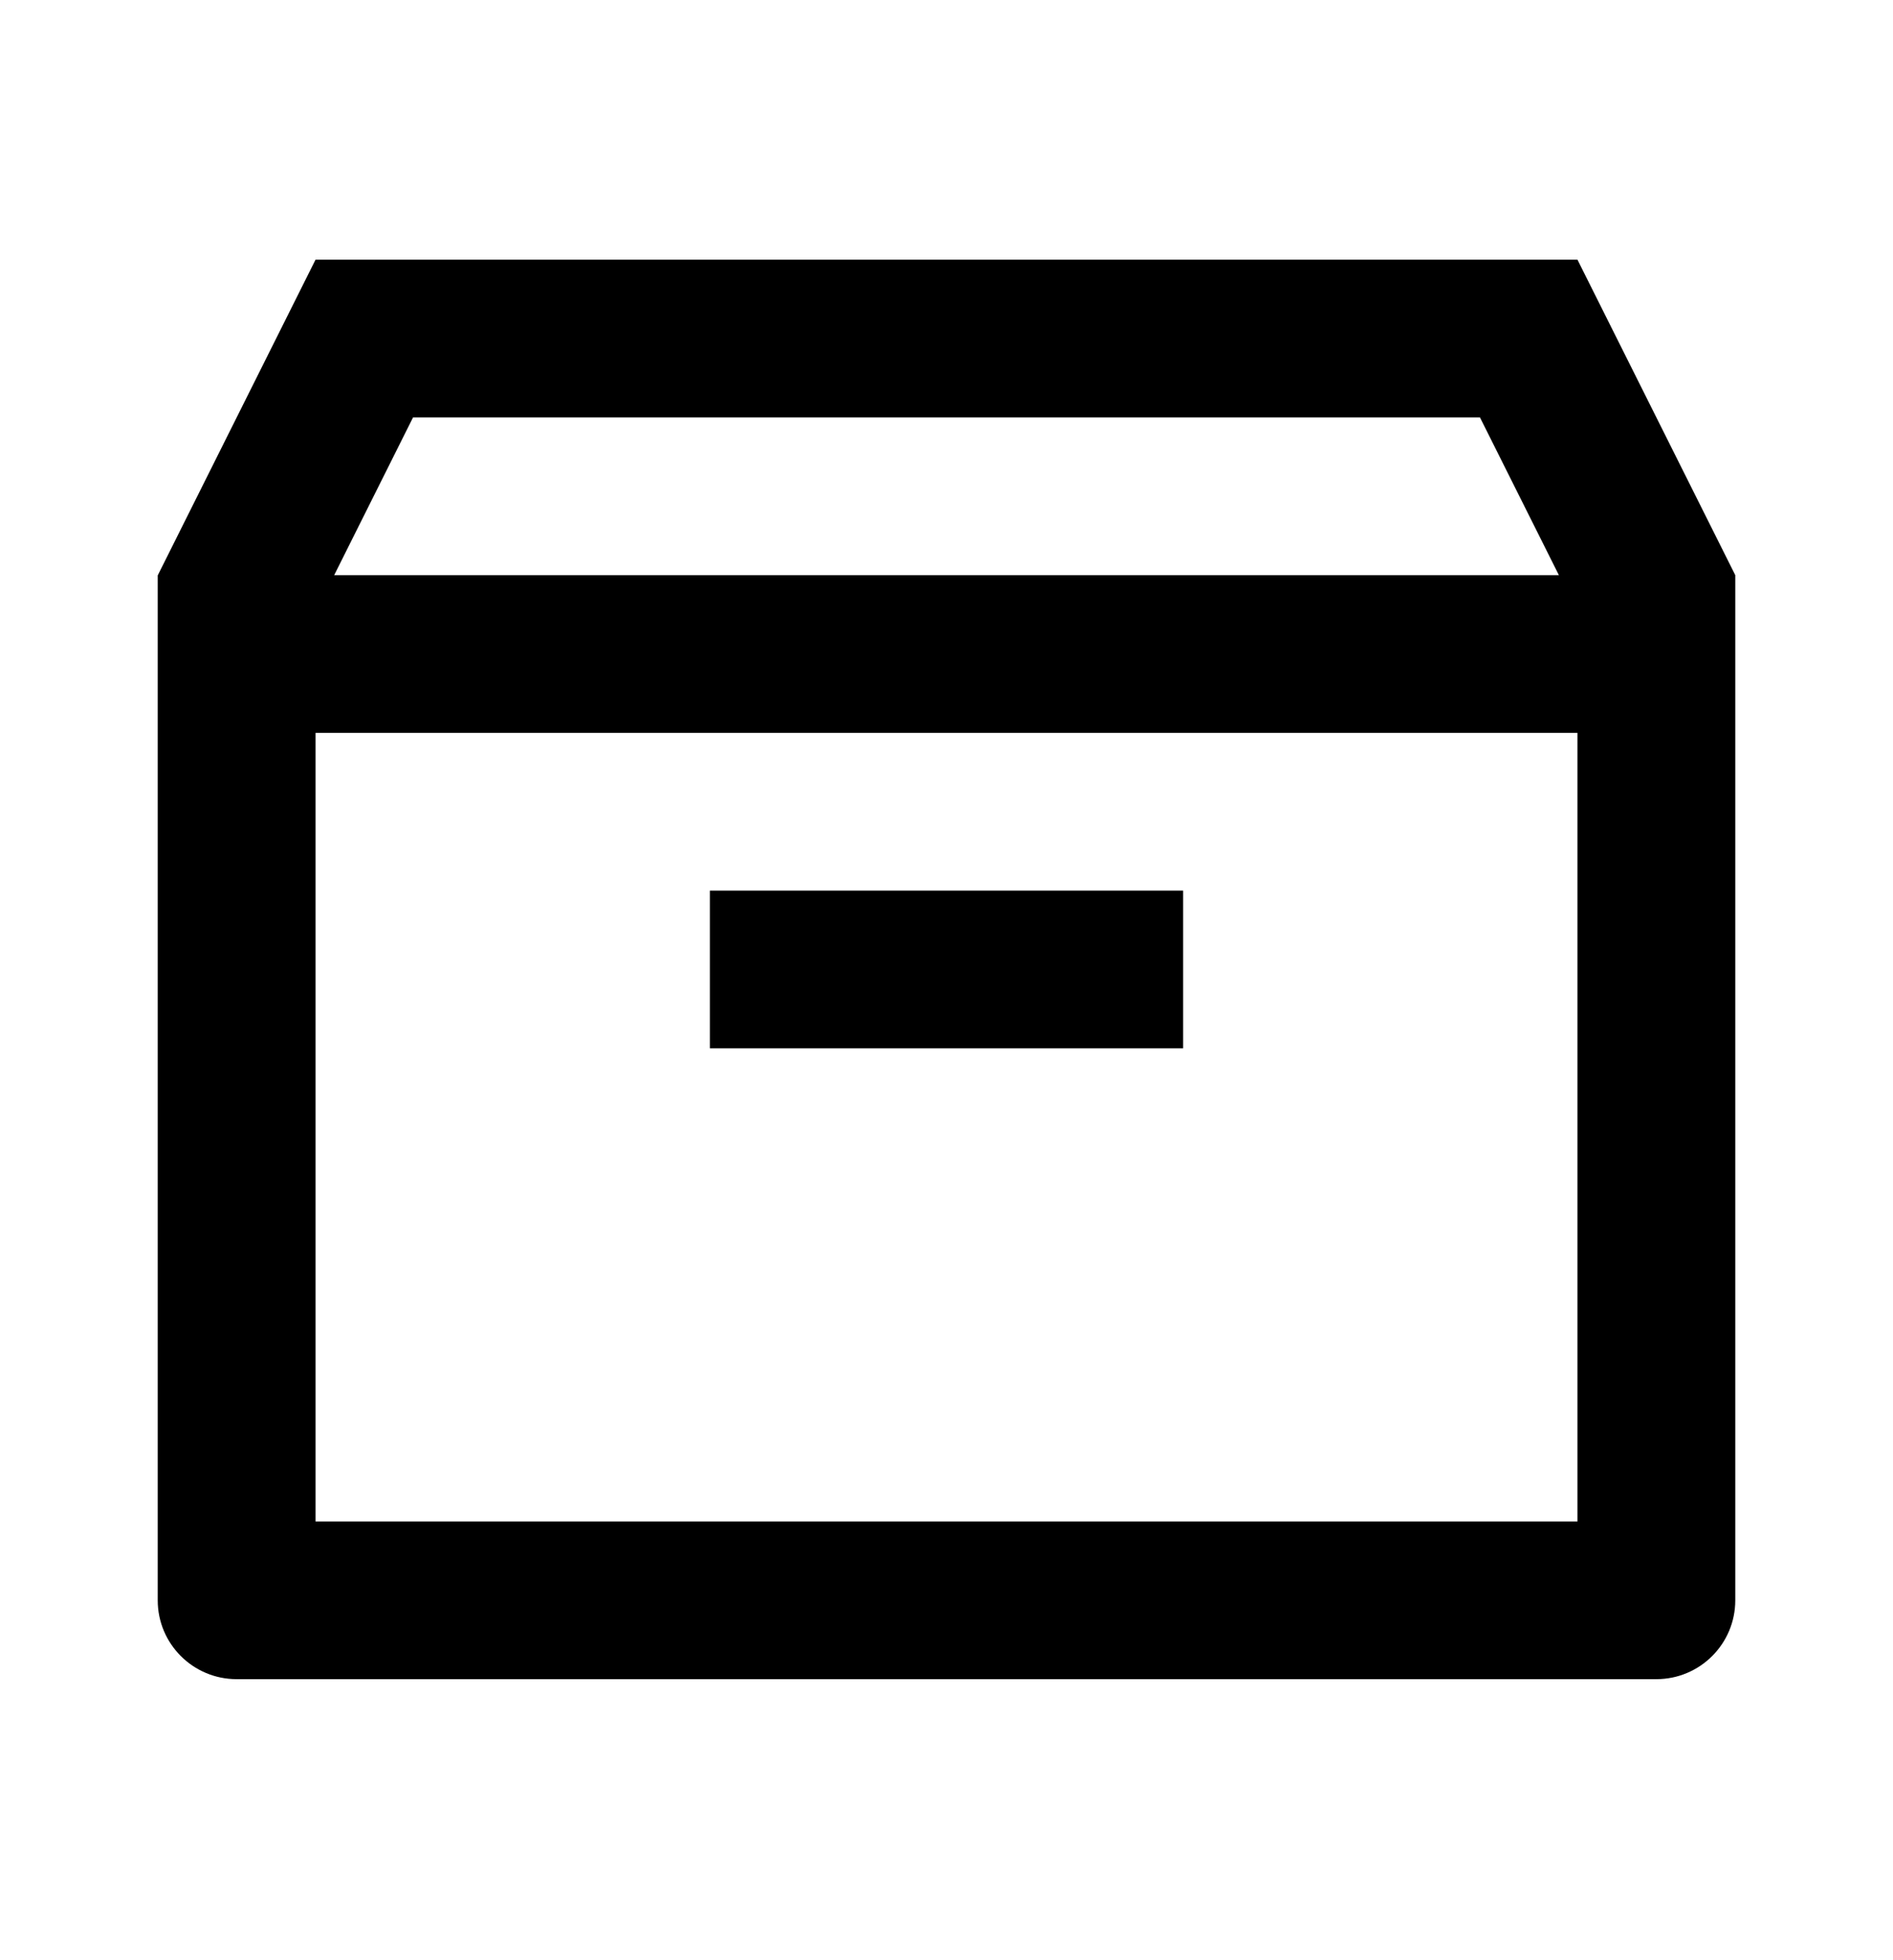
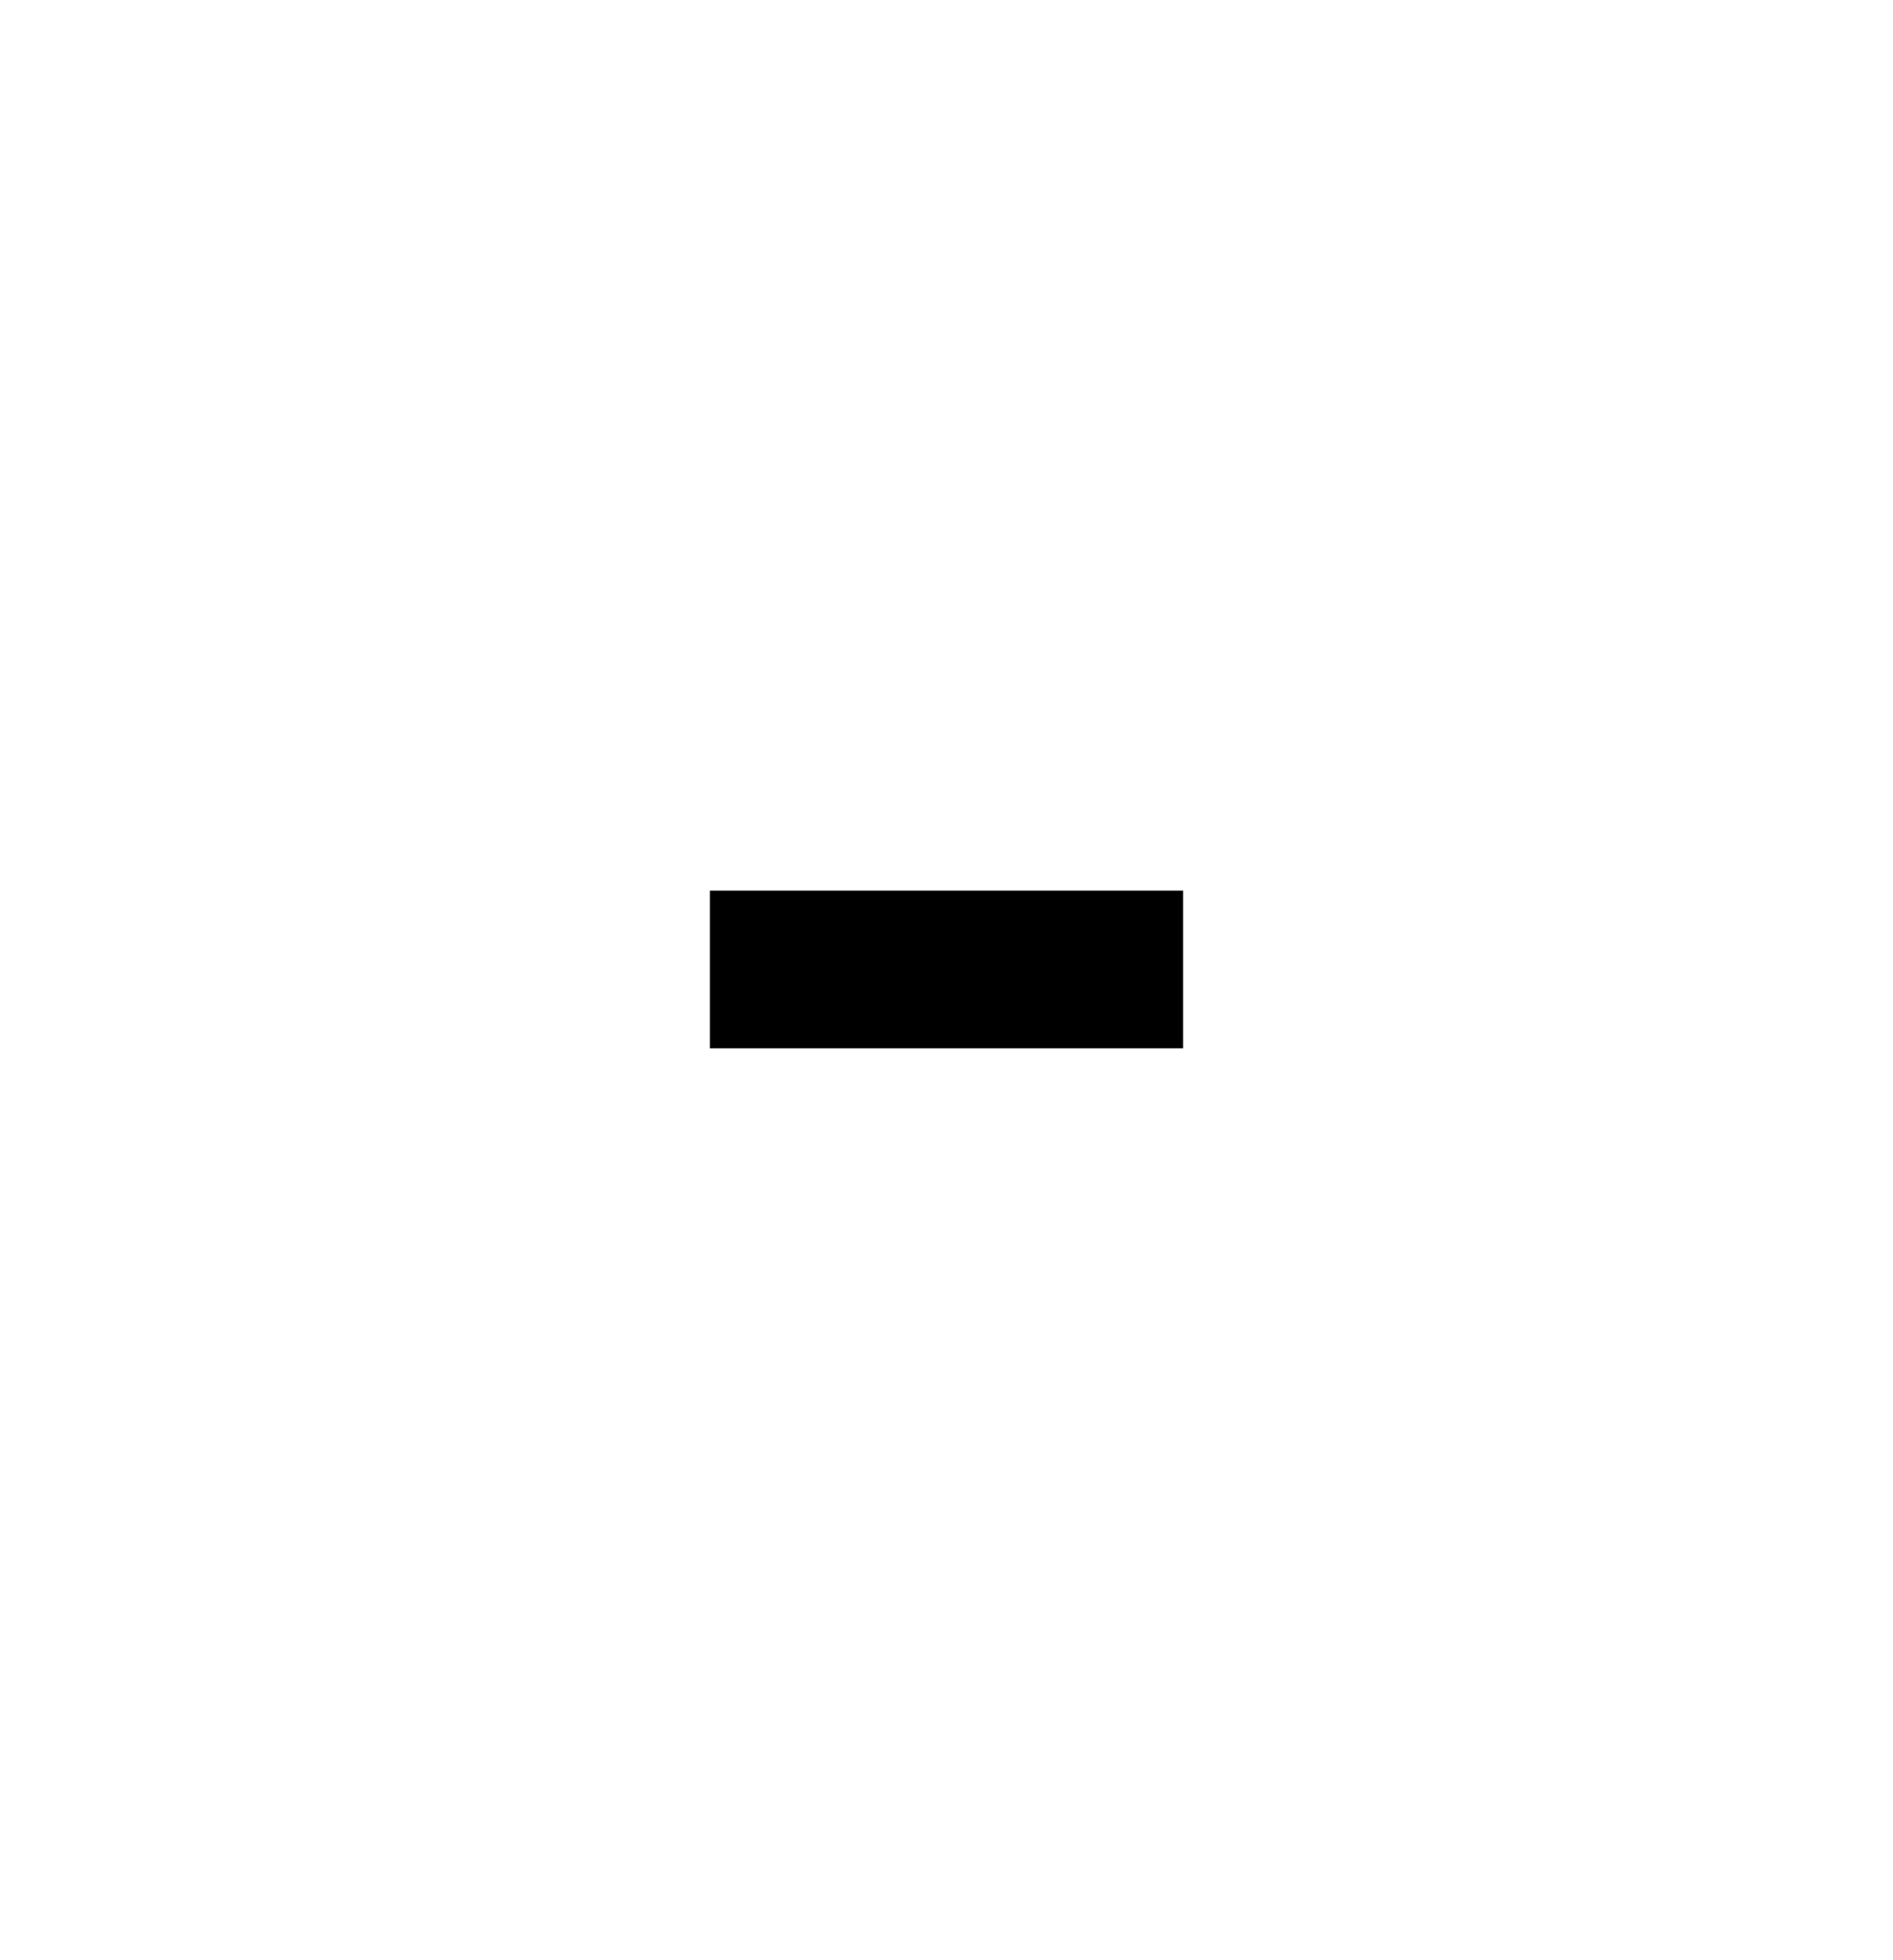
<svg xmlns="http://www.w3.org/2000/svg" fill="none" viewBox="0 0 28 29" height="29" width="28">
  <g id="Frame">
-     <path fill="black" d="M25.667 23.676V8.509L23.333 3.842H4.667L2.333 8.513V23.676C2.333 24.32 2.856 24.842 3.5 24.842H24.5C25.144 24.842 25.667 24.32 25.667 23.676ZM4.667 10.842H23.333V22.509H4.667V10.842ZM6.109 6.176H21.891L23.058 8.509H4.943L6.109 6.176Z" id="Vector" />
    <path fill="black" d="M10.5 13.176H17.5V15.509H10.5V13.176Z" id="Vector_2" />
  </g>
</svg>